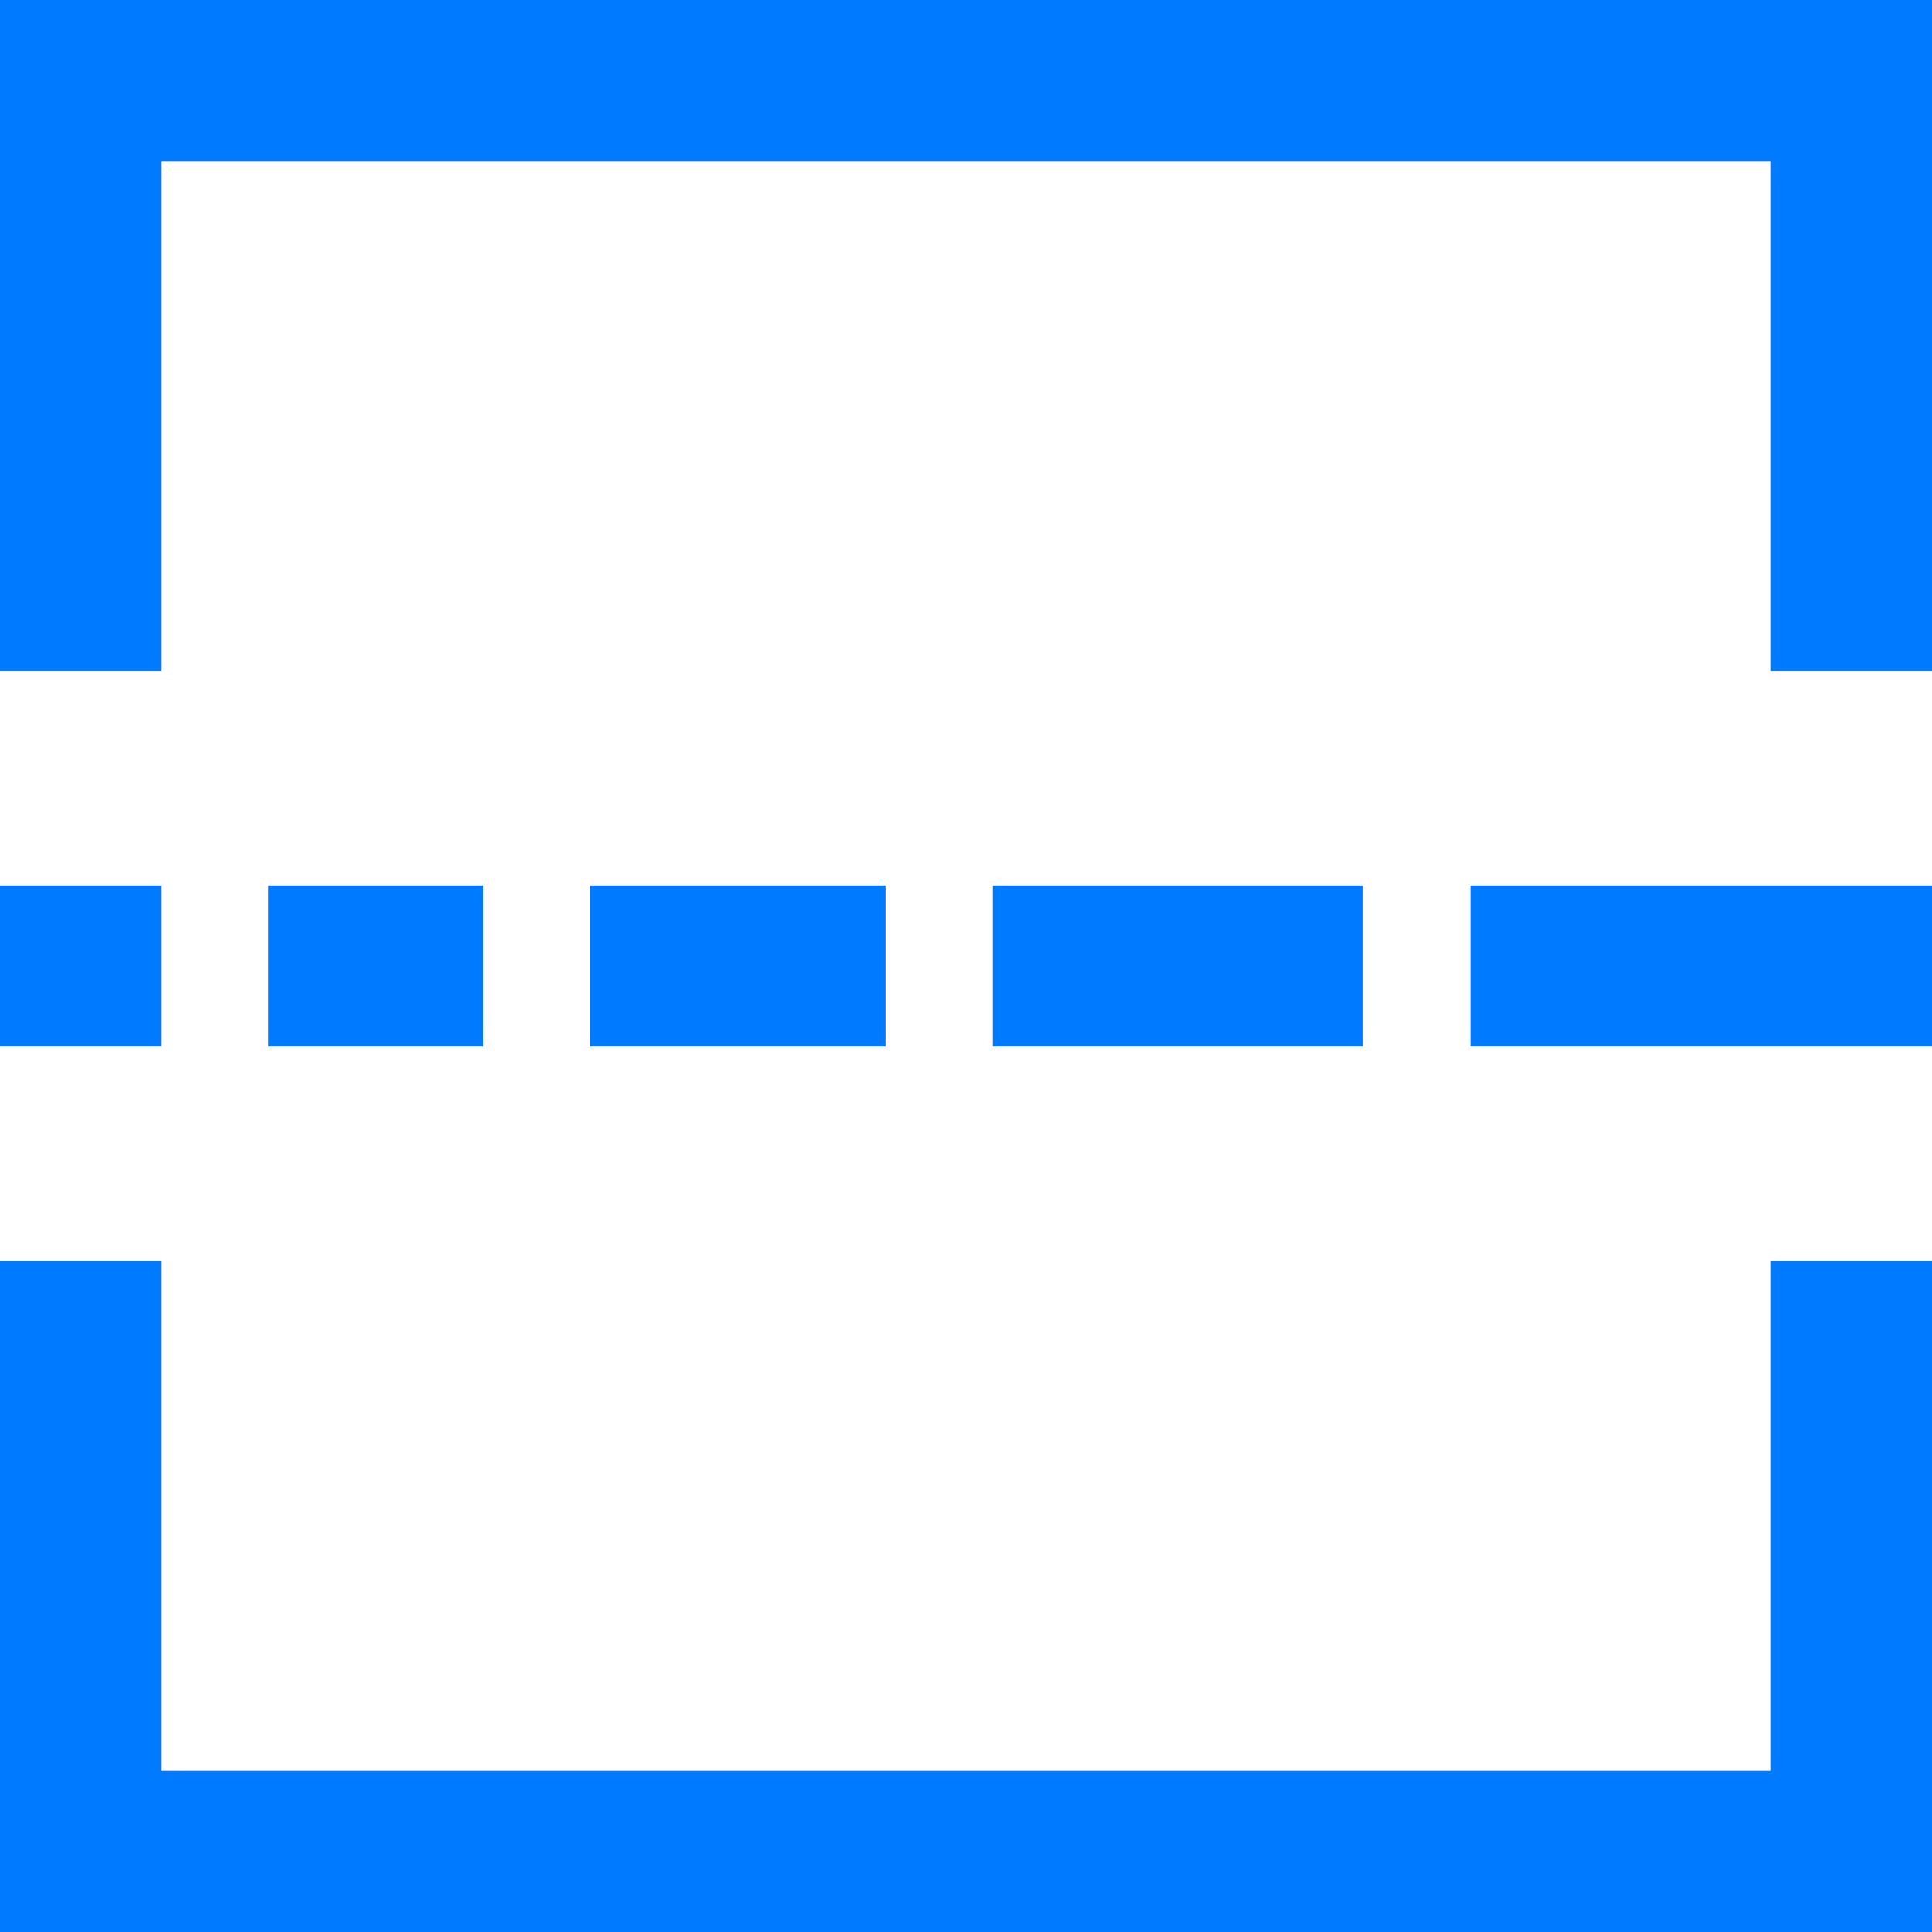
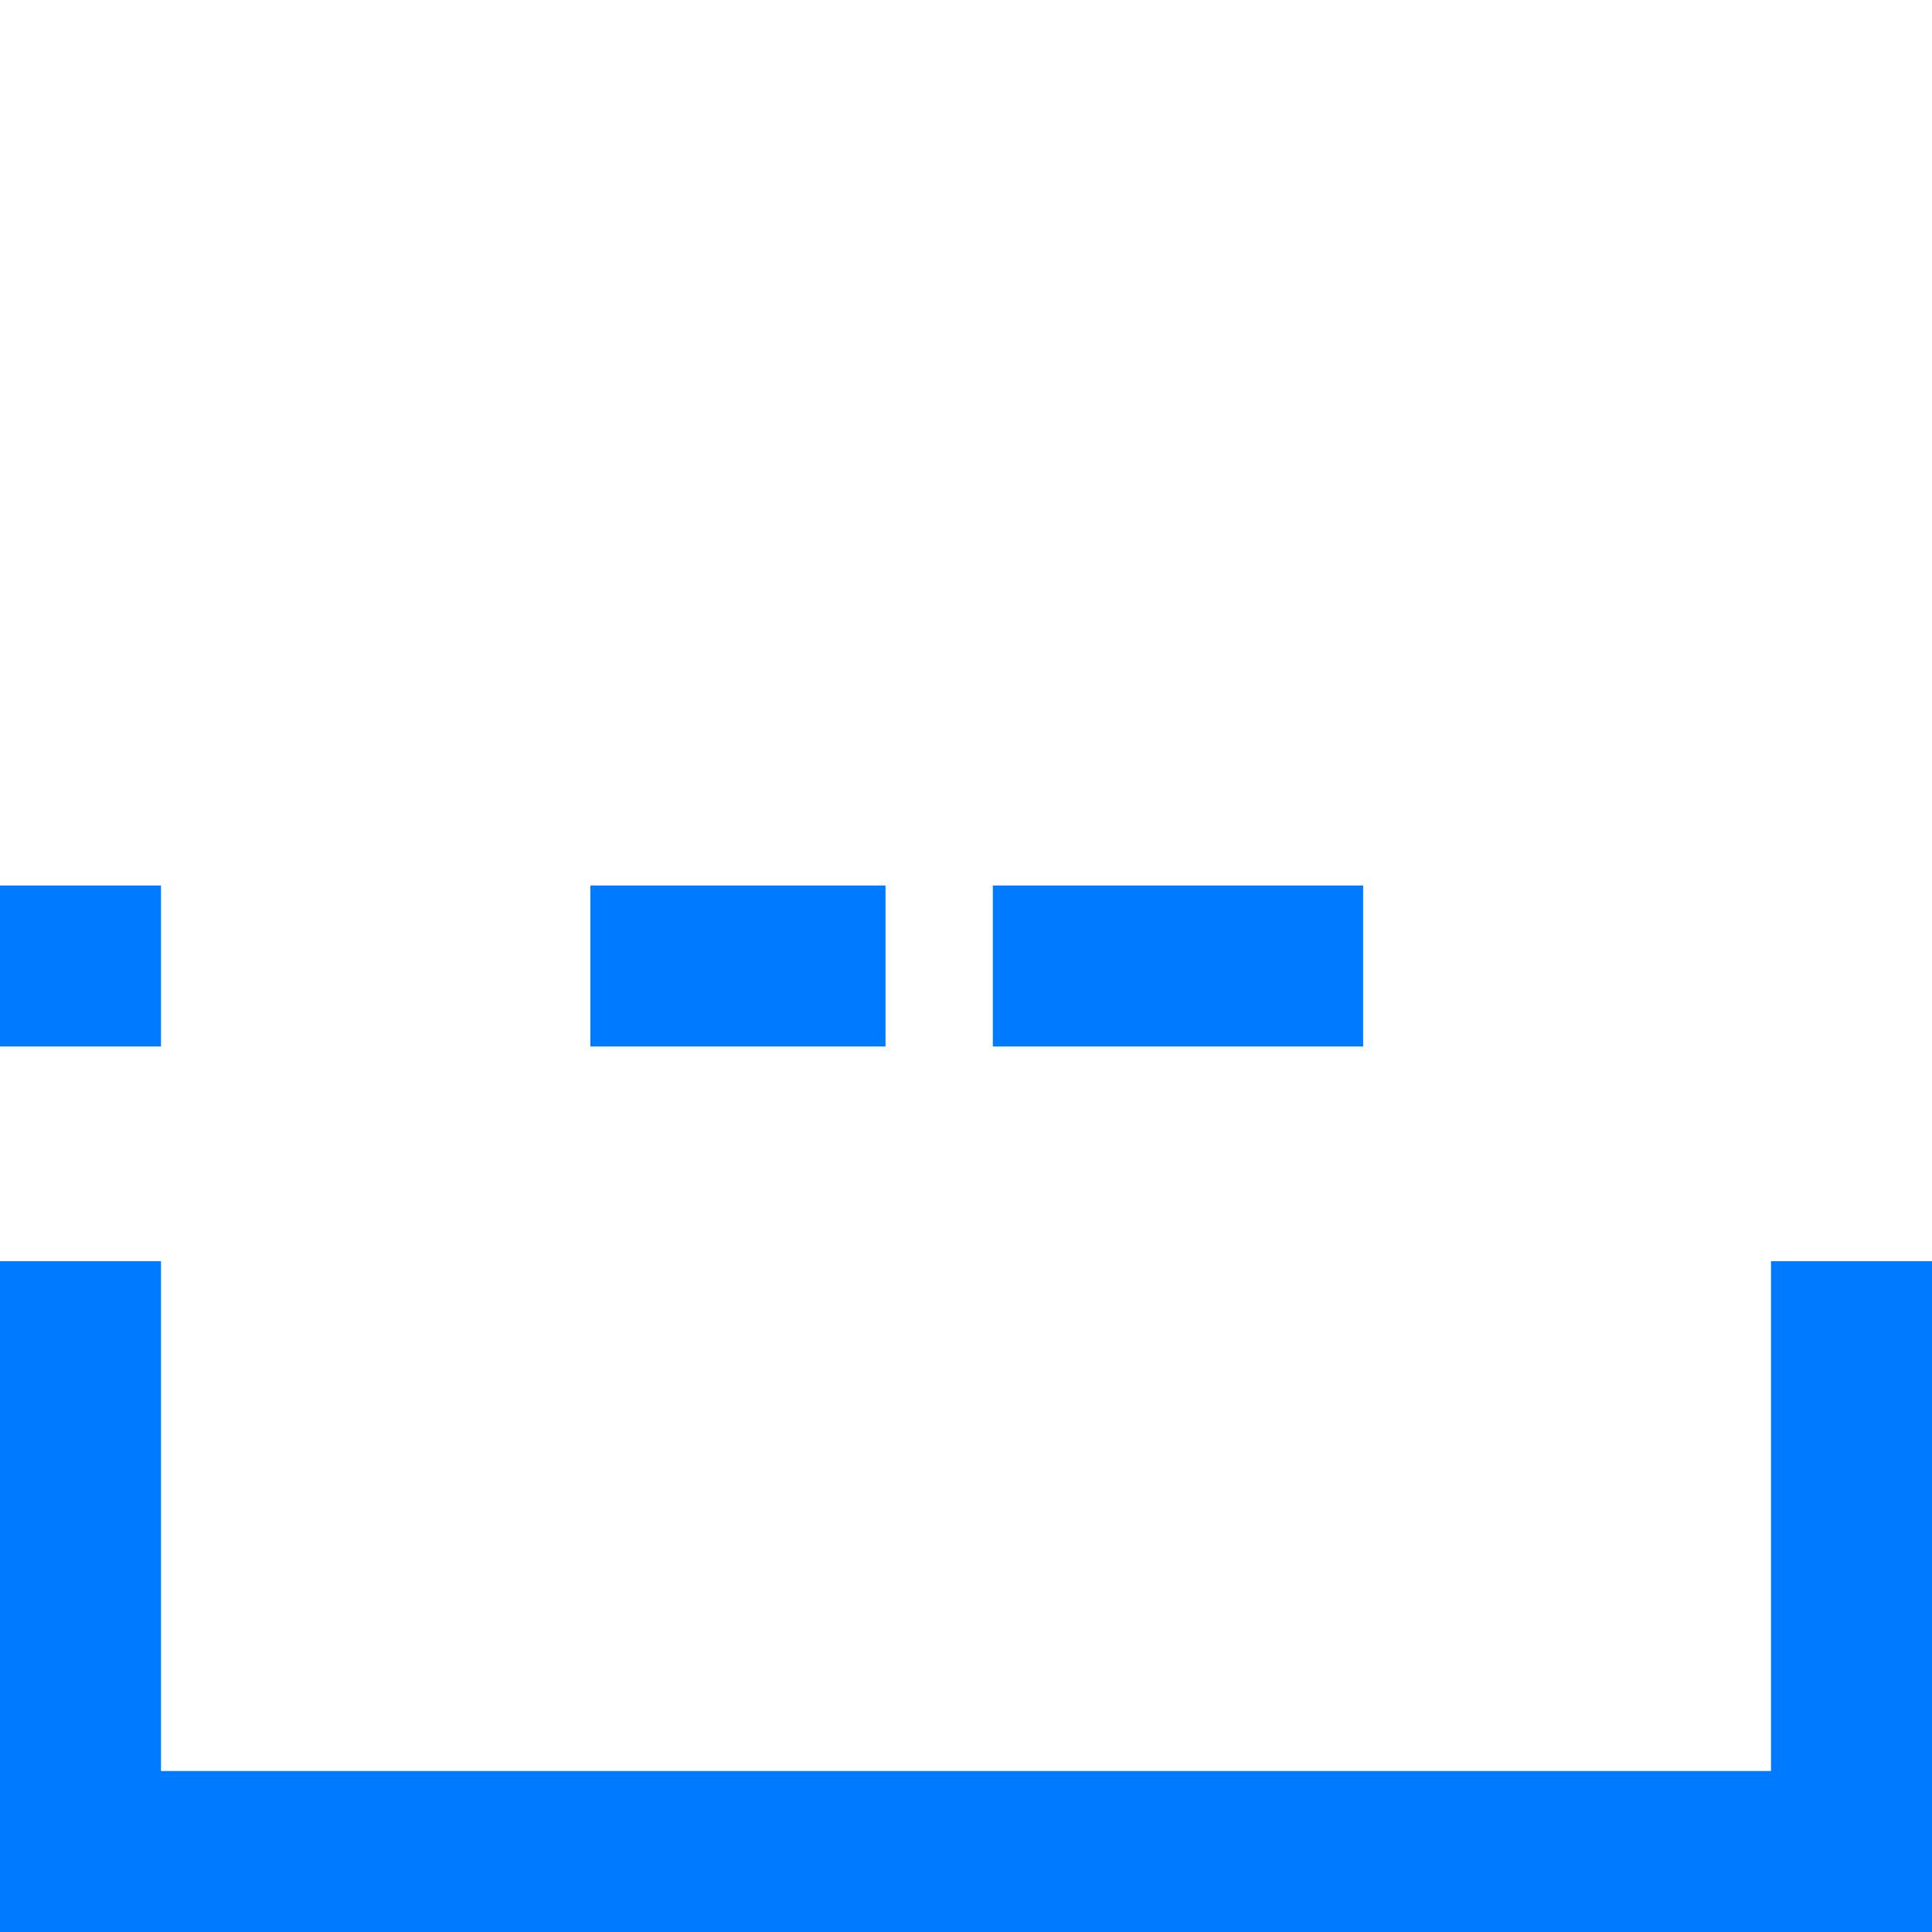
<svg xmlns="http://www.w3.org/2000/svg" width="18" height="18" viewBox="0 0 18 18" fill="none">
-   <path d="M0 0H18V2V6.25H16.5V1.5H1.5V6.25H0V2V0Z" fill="#007AFF" />
-   <path d="M1.5 16.5H16.5V11.75H18V16V18H2H0V11.75H1.5V16.5Z" fill="#007AFF" />
+   <path d="M1.5 16.5H16.5V11.75H18V16V18H2H0V11.75H1.5V16.5" fill="#007AFF" />
  <path d="M0 9H1.5" stroke="#007AFF" stroke-width="1.5" />
-   <path d="M2.5 9H4.5" stroke="#007AFF" stroke-width="1.5" />
  <path d="M5.5 9H8.25" stroke="#007AFF" stroke-width="1.5" />
  <path d="M9.25 9H12.7" stroke="#007AFF" stroke-width="1.5" />
-   <path d="M13.699 9L18 9" stroke="#007AFF" stroke-width="1.5" />
</svg>